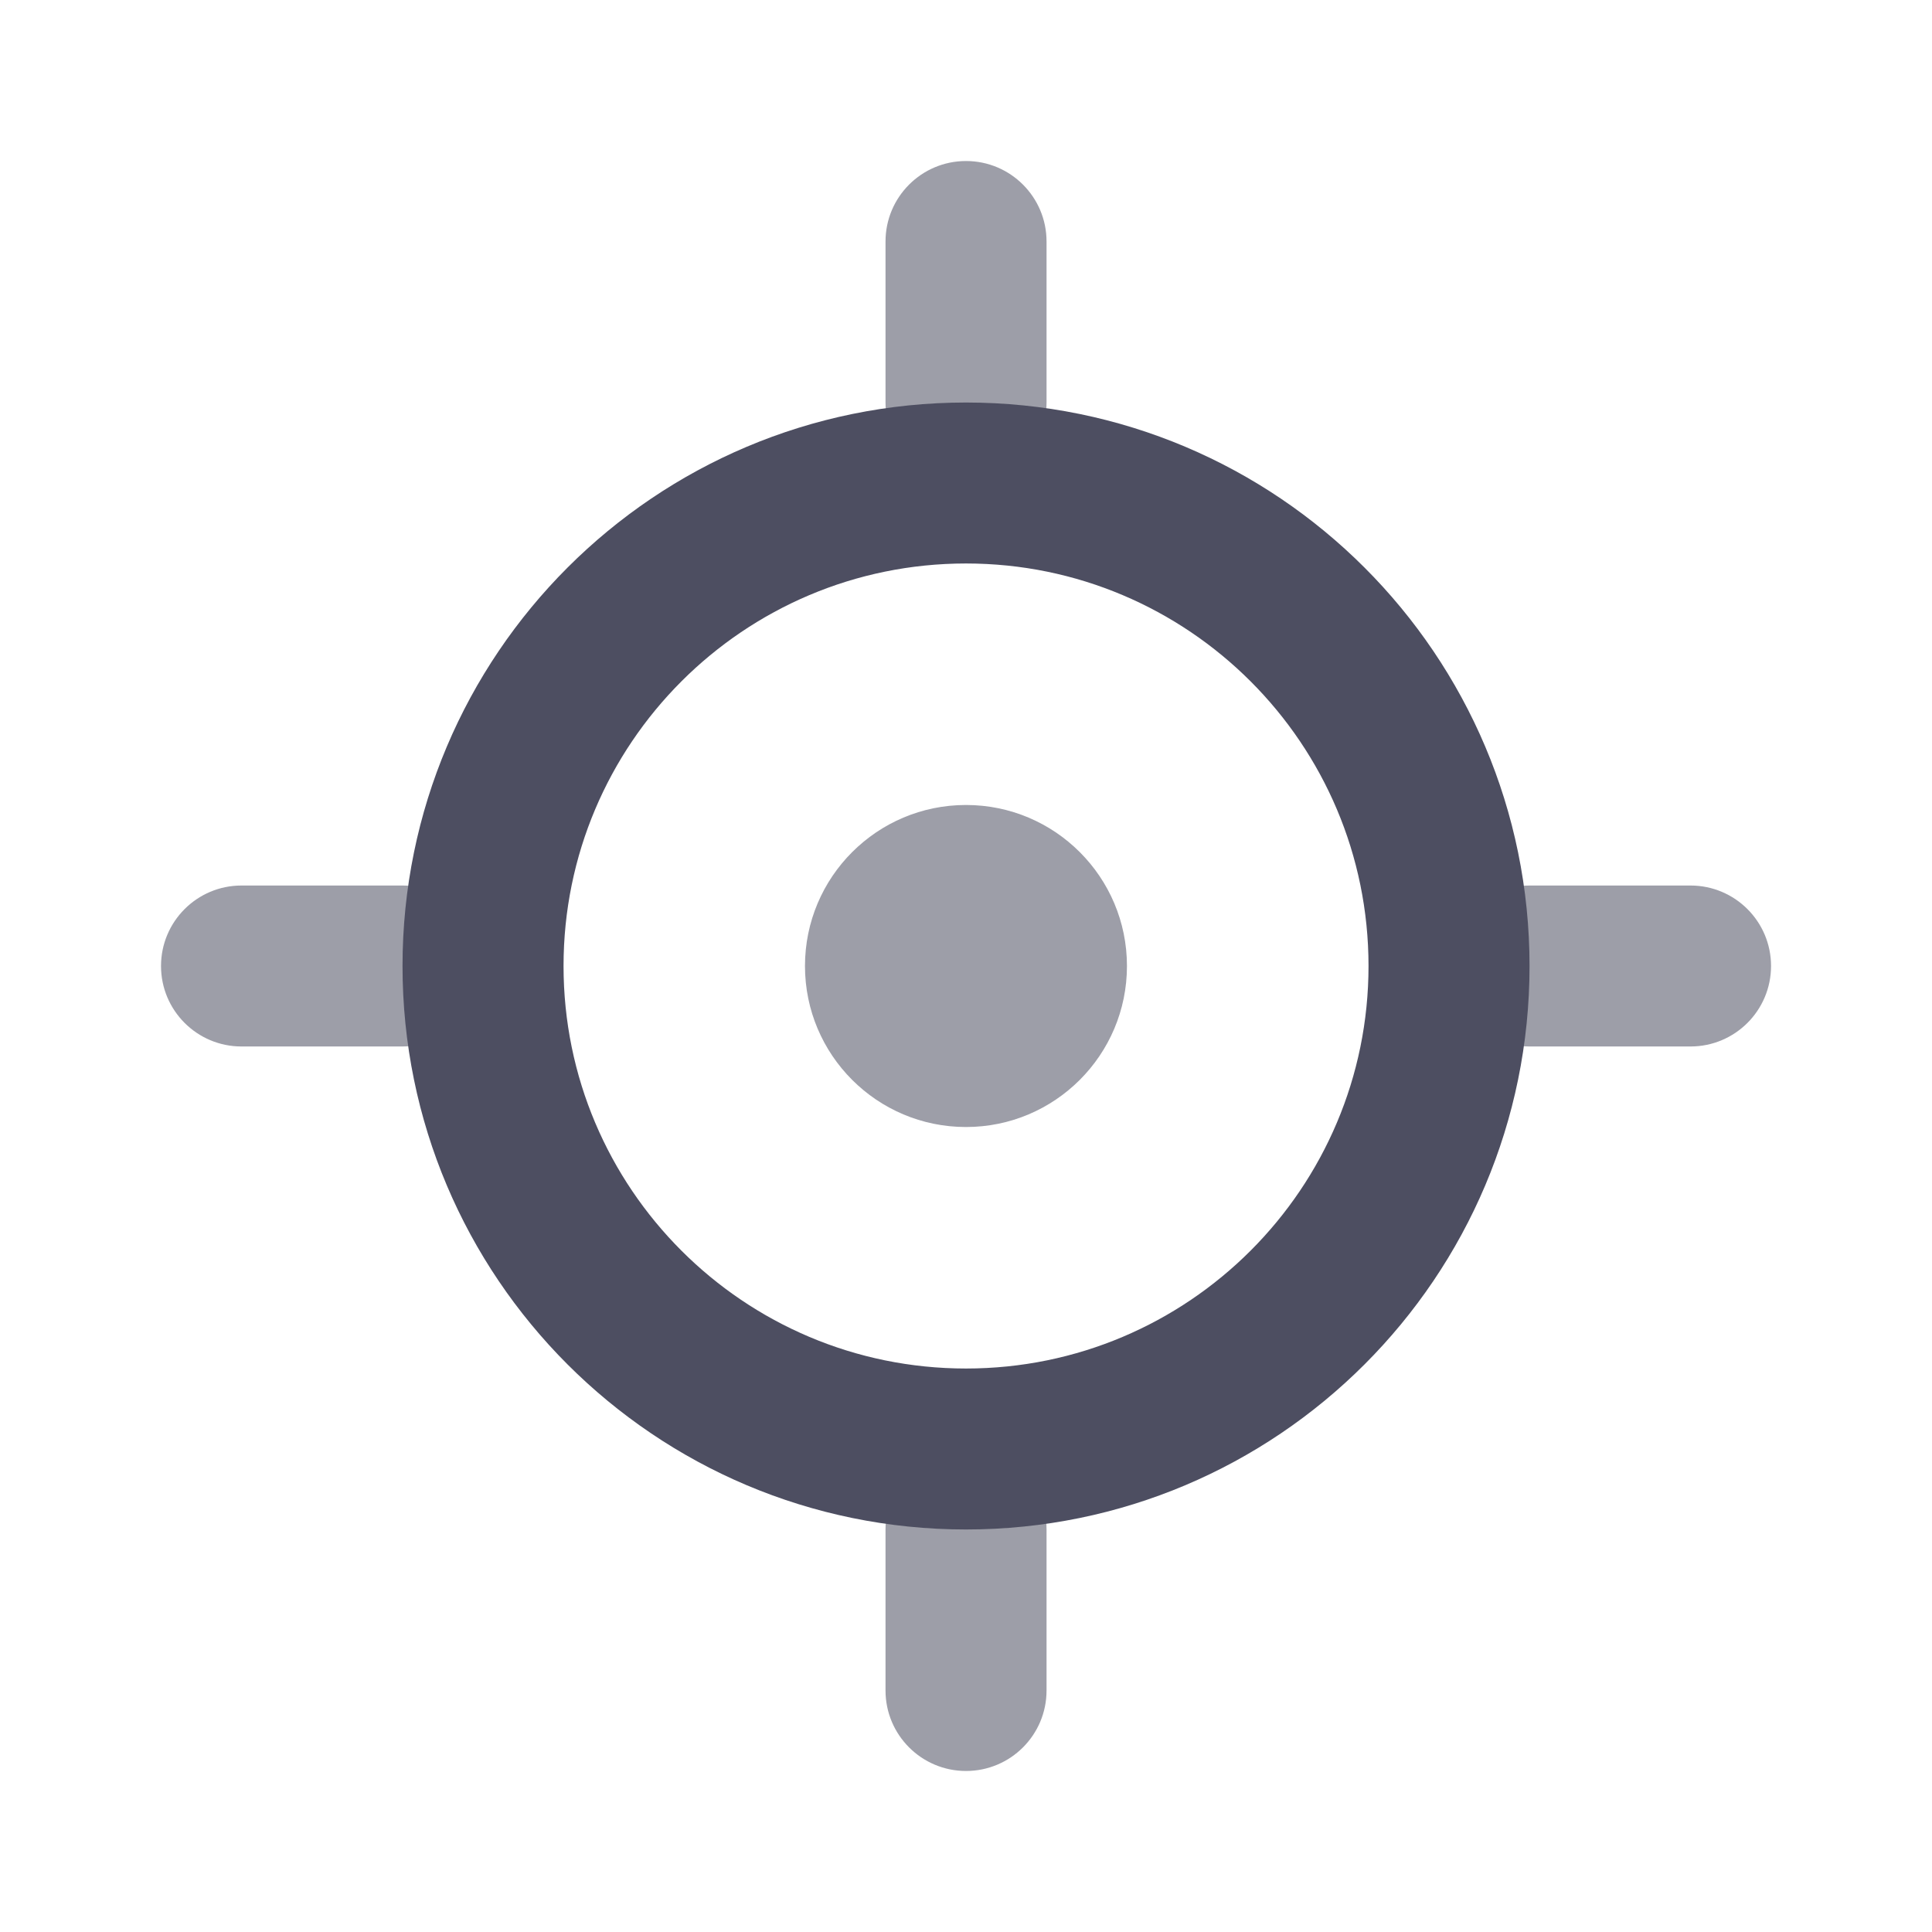
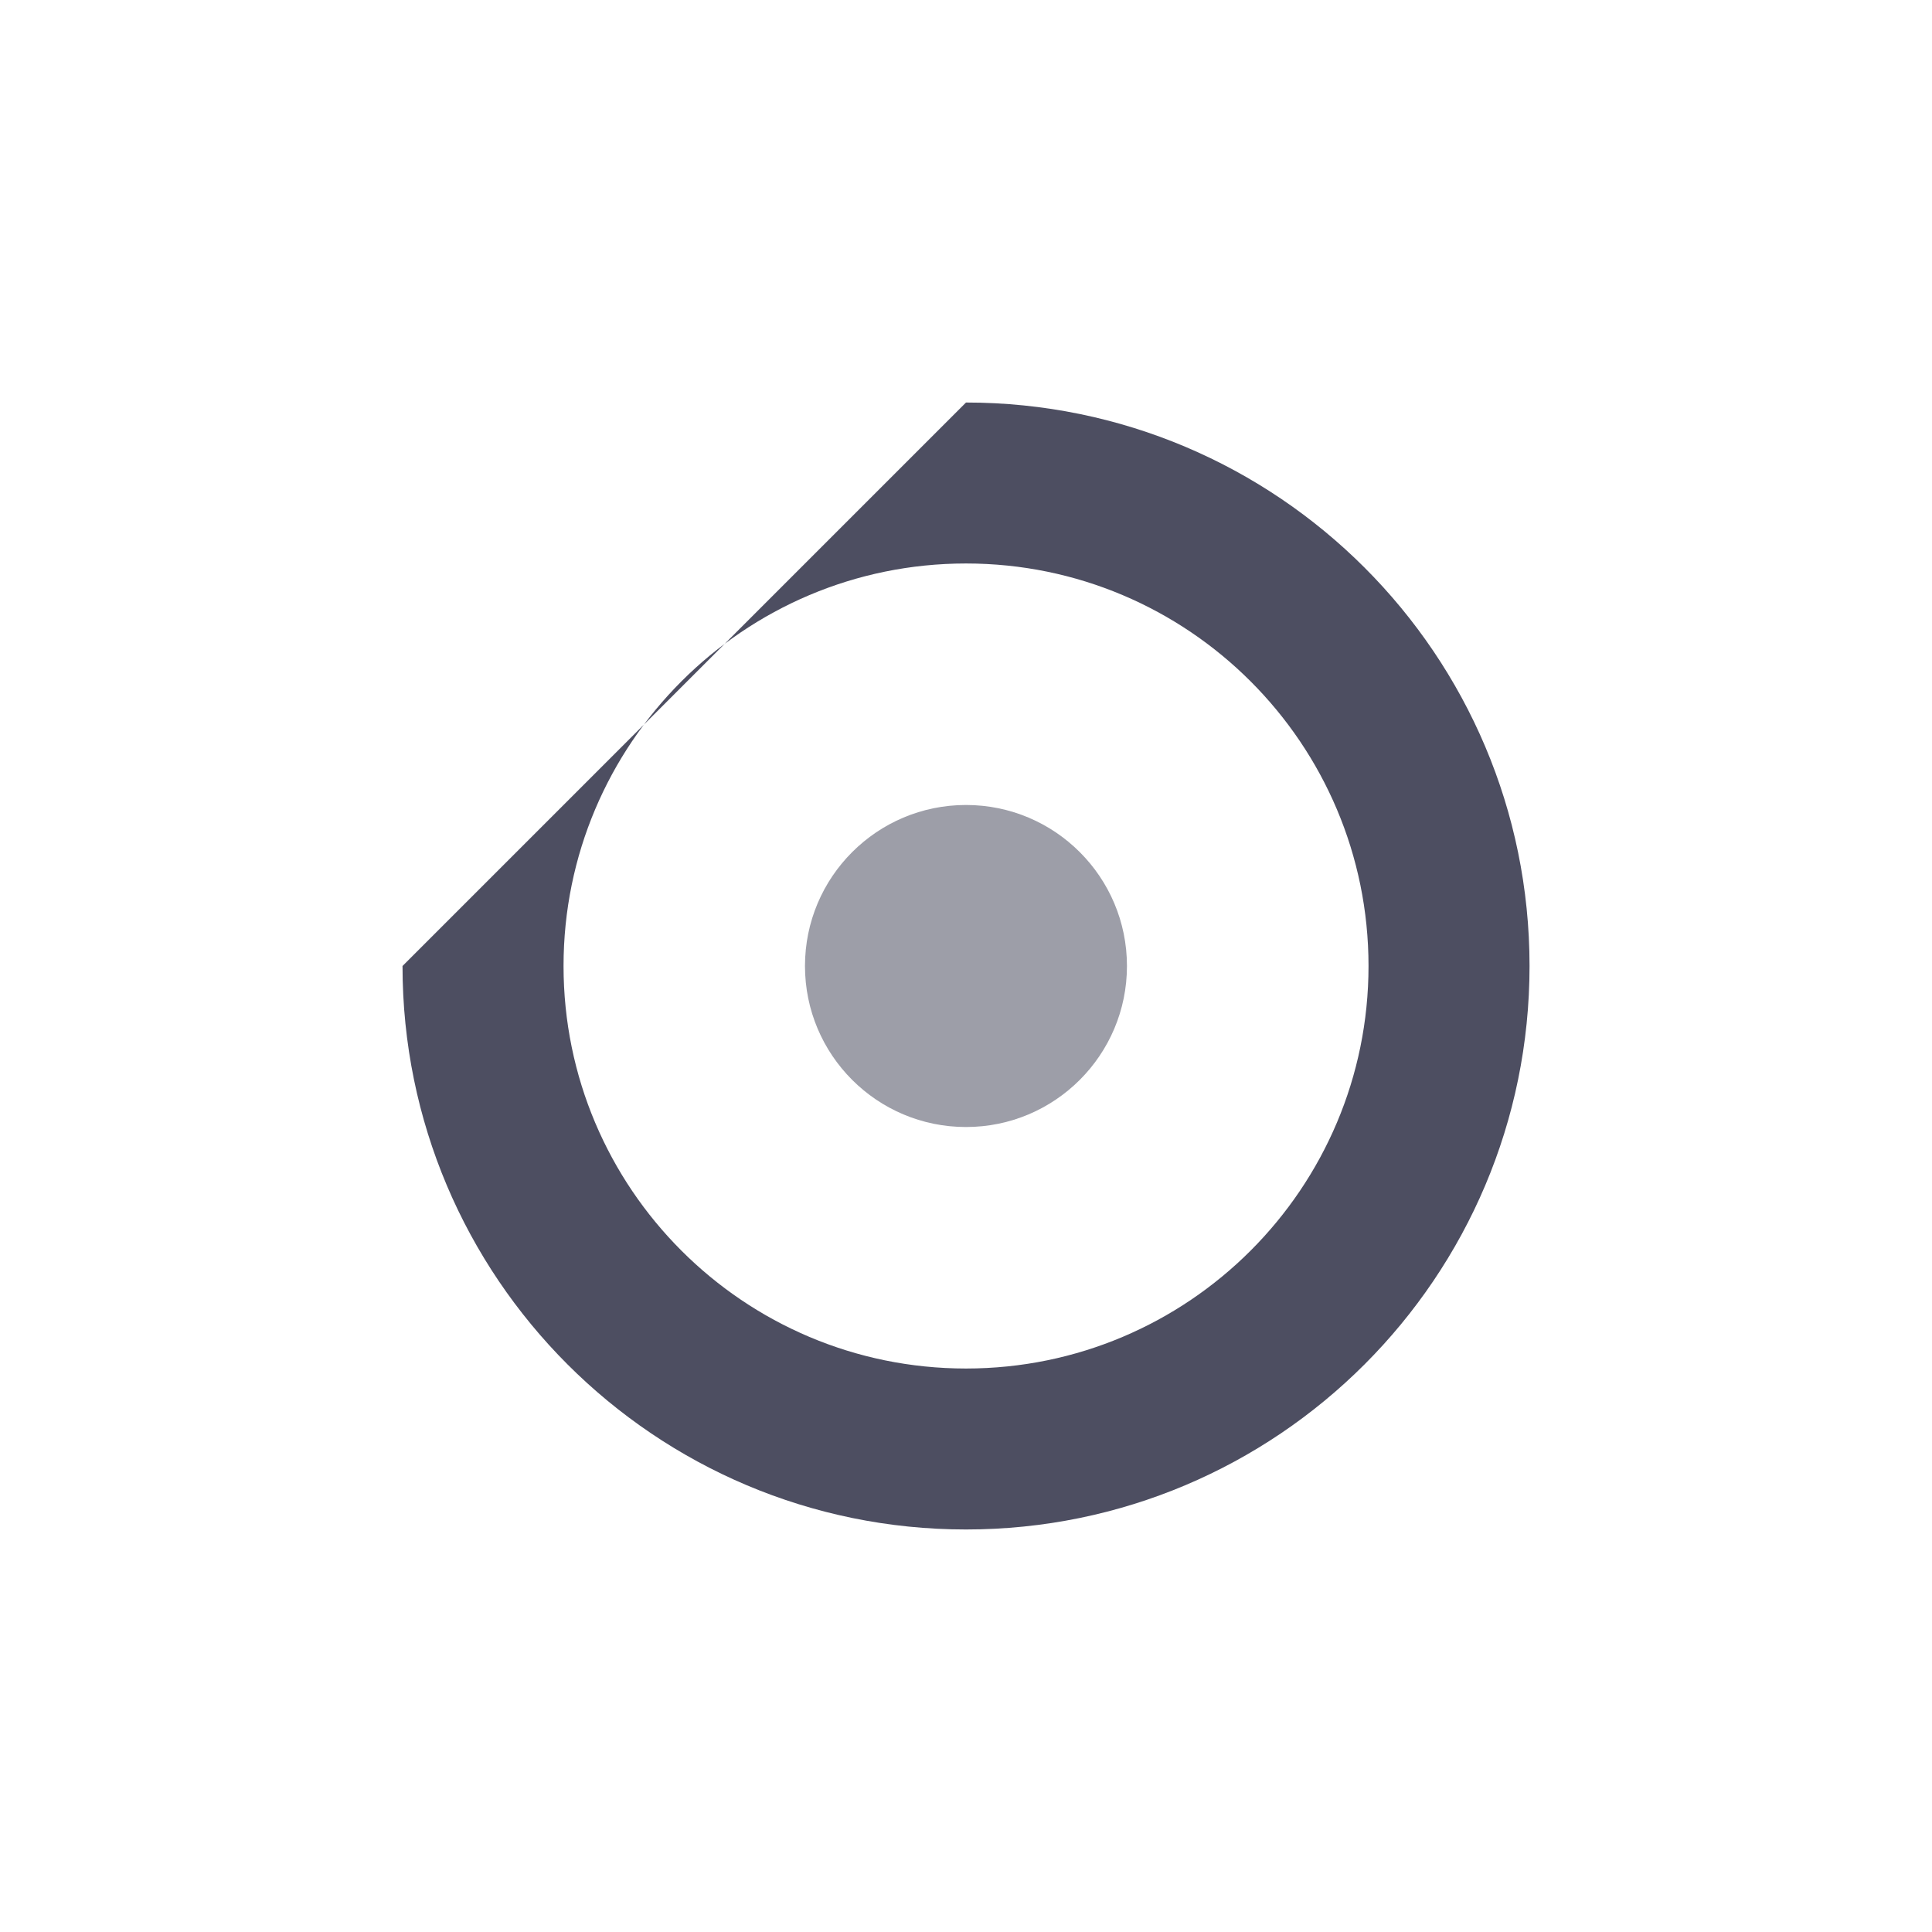
<svg xmlns="http://www.w3.org/2000/svg" width="32" height="32" viewBox="0 0 32 32" fill="none">
-   <path opacity="0.55" fill-rule="evenodd" clip-rule="evenodd" d="M14.667 4C14.667 3.264 15.264 2.667 16 2.667C16.737 2.667 17.334 3.264 17.334 4V6.667C17.334 7.403 16.737 8 16 8C15.264 8 14.667 7.403 14.667 6.667V4ZM4 14.667C3.264 14.667 2.667 15.264 2.667 16C2.667 16.736 3.264 17.333 4 17.333H6.667C7.403 17.333 8 16.736 8 16C8 15.264 7.403 14.667 6.667 14.667H4ZM25.334 14.667C24.597 14.667 24 15.264 24 16C24 16.736 24.597 17.333 25.334 17.333H28C28.737 17.333 29.334 16.736 29.334 16C29.334 15.264 28.737 14.667 28 14.667H25.334ZM16 24C15.264 24 14.667 24.597 14.667 25.333V28C14.667 28.736 15.264 29.333 16 29.333C16.737 29.333 17.334 28.736 17.334 28V25.333C17.334 24.597 16.737 24 16 24Z" fill="#4D4E61" />
  <path opacity="0.55" fill-rule="evenodd" clip-rule="evenodd" d="M16 18.667C17.472 18.667 18.666 17.473 18.666 16C18.666 14.527 17.472 13.333 16 13.333C14.527 13.333 13.333 14.527 13.333 16C13.333 17.473 14.527 18.667 16 18.667Z" fill="#4D4E61" />
-   <path fill-rule="evenodd" clip-rule="evenodd" d="M6.667 16C6.667 21.155 10.846 25.333 16 25.333C21.155 25.333 25.334 21.155 25.334 16C25.334 10.845 21.155 6.667 16 6.667C10.846 6.667 6.667 10.845 6.667 16ZM22.667 16C22.667 19.682 19.682 22.667 16 22.667C12.318 22.667 9.334 19.682 9.334 16C9.334 12.318 12.318 9.333 16 9.333C19.682 9.333 22.667 12.318 22.667 16Z" fill="#4D4E61" />
+   <path fill-rule="evenodd" clip-rule="evenodd" d="M6.667 16C6.667 21.155 10.846 25.333 16 25.333C21.155 25.333 25.334 21.155 25.334 16C25.334 10.845 21.155 6.667 16 6.667ZM22.667 16C22.667 19.682 19.682 22.667 16 22.667C12.318 22.667 9.334 19.682 9.334 16C9.334 12.318 12.318 9.333 16 9.333C19.682 9.333 22.667 12.318 22.667 16Z" fill="#4D4E61" />
</svg>